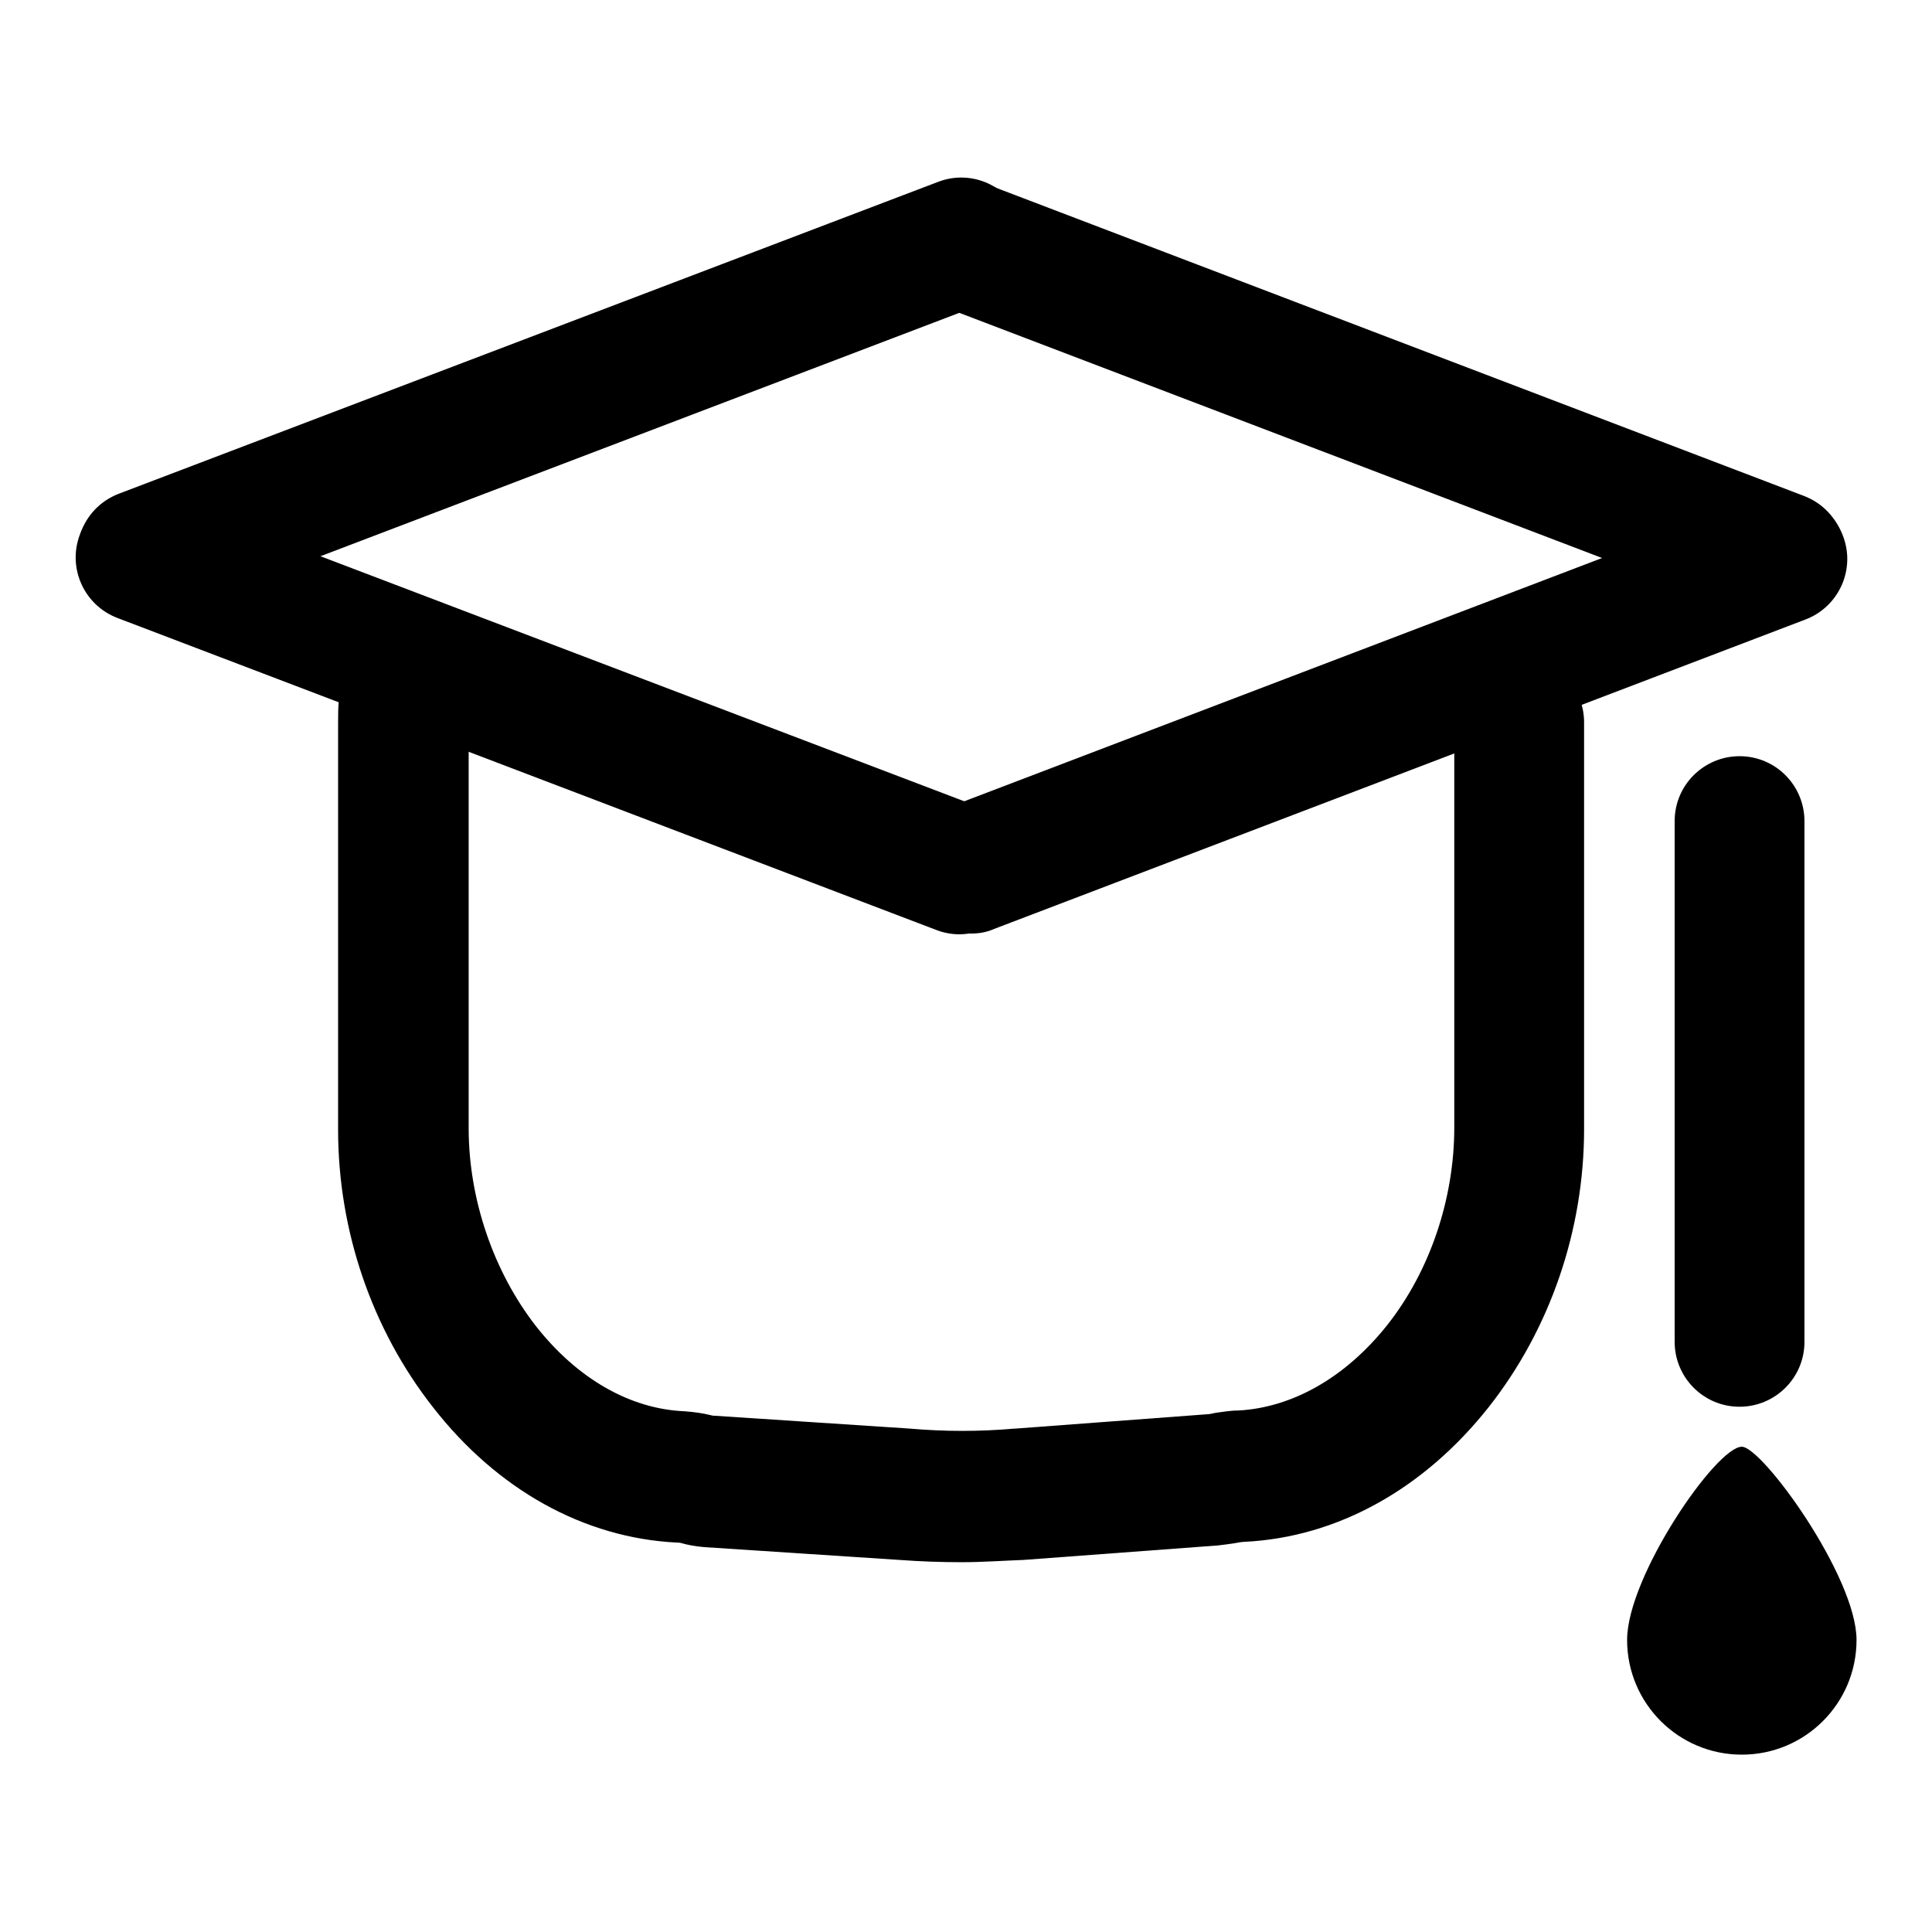
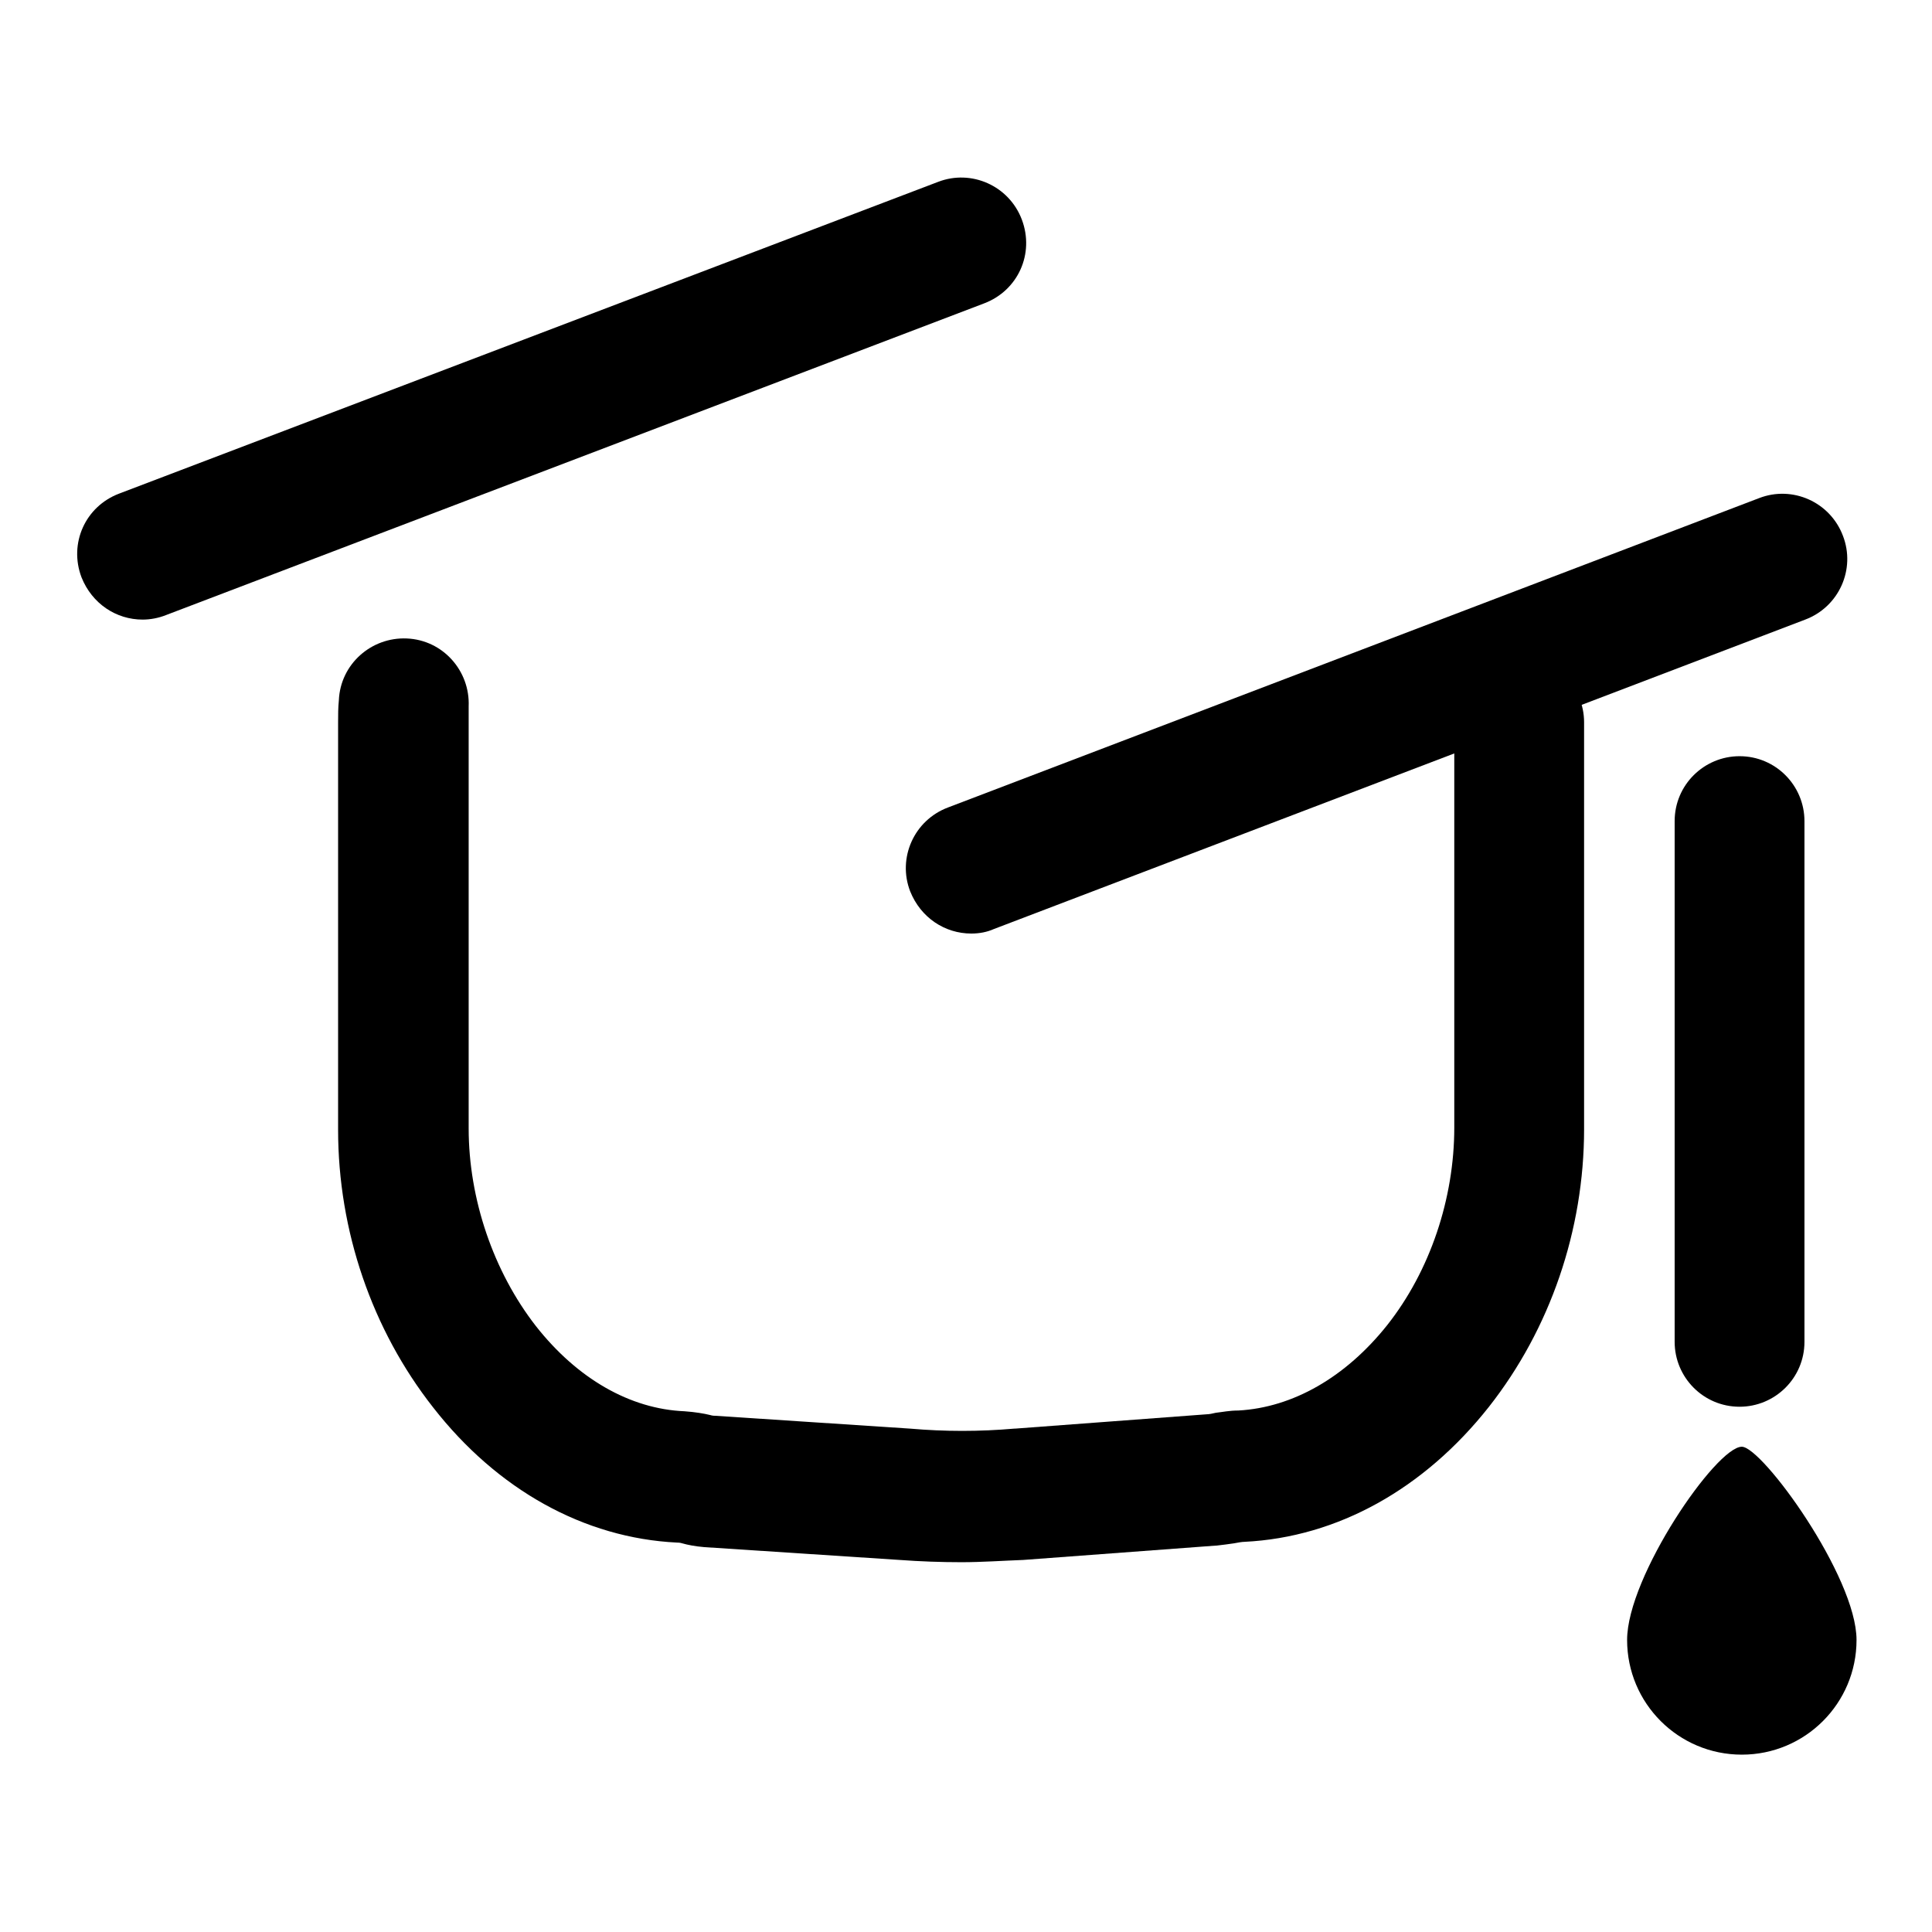
<svg xmlns="http://www.w3.org/2000/svg" version="1.1" x="0px" y="0px" viewBox="0 0 256 256" enable-background="new 0 0 256 256" xml:space="preserve">
  <g>
    <path fill="#000000" d="M230.5,186.4c-4.8,0-8.6-3.9-8.6-8.6v-69c0-4.8,3.9-8.6,8.6-8.6c4.8,0,8.6,3.9,8.6,8.6v69 C239.1,182.6,235.2,186.4,230.5,186.4z M127.4,207c-2.7,0-5.5-0.1-8.2-0.3l-25.9-1.7c-1.2-0.1-2.2-0.3-2.9-0.5 c-0.3-0.1-0.6-0.1-0.7-0.1c-12.3-0.6-23.8-7-32.3-17.9c-8.1-10.3-12.6-23.4-12.6-36.8V95.7c0-1,0-1.9,0.1-2.9 c0.2-4.8,4.3-8.4,9-8.2c4.8,0.2,8.4,4.3,8.2,9c0,0.7,0,1.4,0,2v53.9c0,9.4,3.3,19,8.9,26.2c5.5,7,12.5,11,19.7,11.3 c1.4,0.1,2.6,0.3,3.4,0.5c0.3,0.1,0.6,0.1,0.7,0.1l25.8,1.7c4.6,0.4,9.2,0.4,13.8,0l0.1,0l25.4-1.9c0.3,0,0.8-0.1,1.2-0.2 c0.9-0.1,1.8-0.3,3-0.3c7.2-0.4,14.2-4.4,19.7-11.3c5.7-7.2,8.9-16.8,8.9-26.2V95.7c0-4.8,3.9-8.6,8.6-8.6s8.6,3.9,8.6,8.6v53.9 c0,13.4-4.5,26.5-12.6,36.8c-8.6,10.9-20.1,17.3-32.4,17.9c-0.3,0-0.9,0.1-1.4,0.2c-0.7,0.1-1.4,0.2-2.3,0.3l-0.1,0l-25.5,1.9 C132.9,206.8,130.1,207,127.4,207L127.4,207z M89.7,204.3L89.7,204.3L89.7,204.3z M18.9,82.1c-3.5,0-6.7-2.1-8.1-5.6 c-1.7-4.5,0.5-9.4,5-11.1l108.5-41.3c4.4-1.7,9.4,0.5,11.1,5s-0.5,9.4-5,11.1L22,81.5C21,81.9,19.9,82.1,18.9,82.1z" />
-     <path fill="#000000" d="M127.1,123.8c-1,0-2.1-0.2-3.1-0.6L15.6,81.9c-4.5-1.7-6.7-6.7-5-11.1c1.7-4.5,6.7-6.7,11.1-5l108.5,41.3 c4.5,1.7,6.7,6.7,5,11.1C133.9,121.6,130.6,123.8,127.1,123.8L127.1,123.8z M236,82.4c-1,0-2.1-0.2-3.1-0.6l-107.5-41 c-4.5-1.7-6.7-6.7-5-11.1c1.7-4.4,6.7-6.7,11.1-5l107.5,41c4.5,1.7,6.7,6.7,5,11.1C242.8,80.3,239.5,82.4,236,82.4z" />
    <path fill="#000000" d="M128.7,123.7c-3.5,0-6.7-2.1-8.1-5.6c-1.7-4.4,0.5-9.4,5-11.1l107.5-41c4.4-1.7,9.4,0.5,11.1,5 c1.7,4.4-0.5,9.4-5,11.1l-107.5,41C130.8,123.5,129.8,123.7,128.7,123.7L128.7,123.7z M246,217.3c0,8.4-6.8,15.2-15.2,15.2 s-15.2-6.8-15.2-15.2c0-8.4,11.8-25.6,15.2-25.6C233.5,191.7,246,208.9,246,217.3z" />
  </g>
</svg>